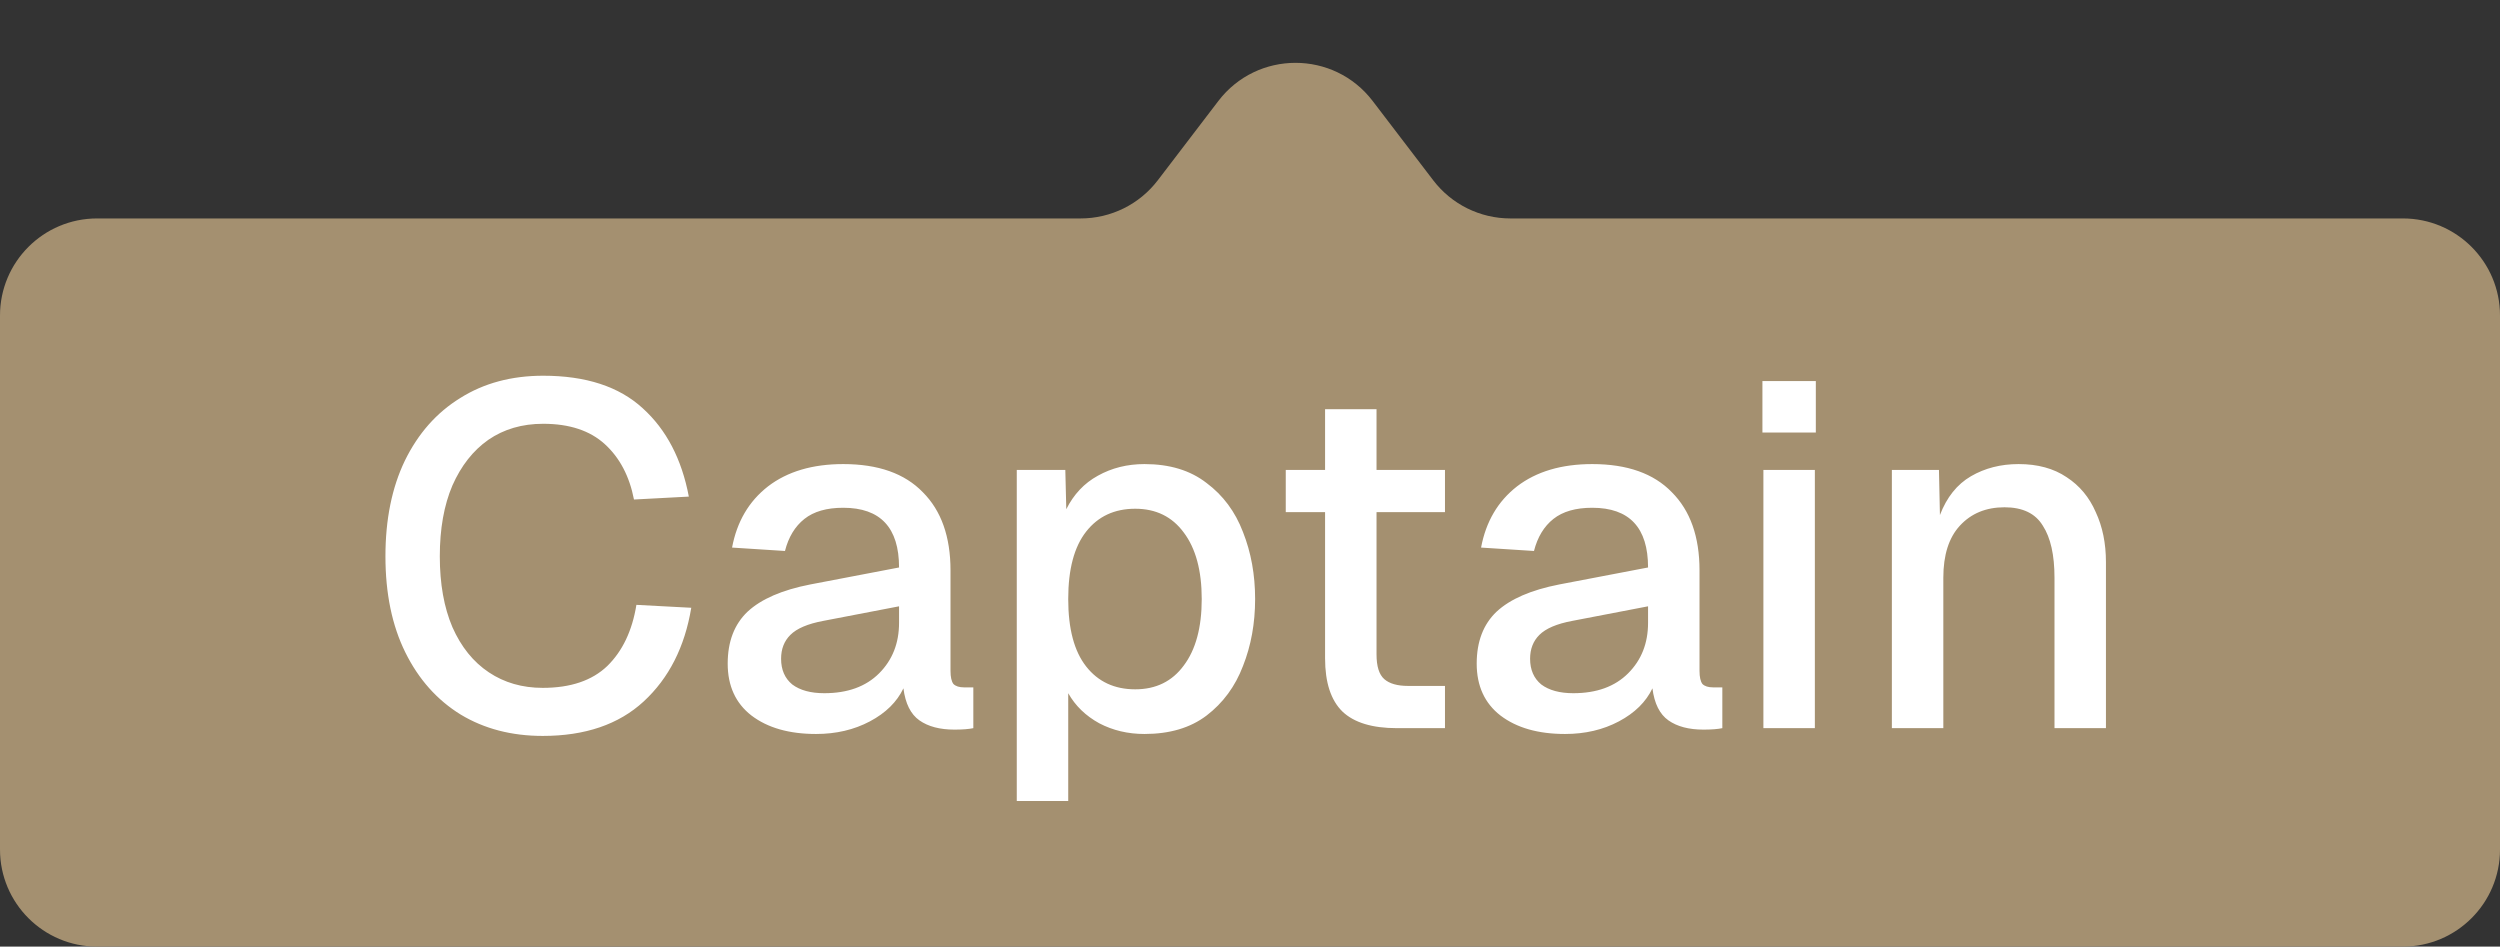
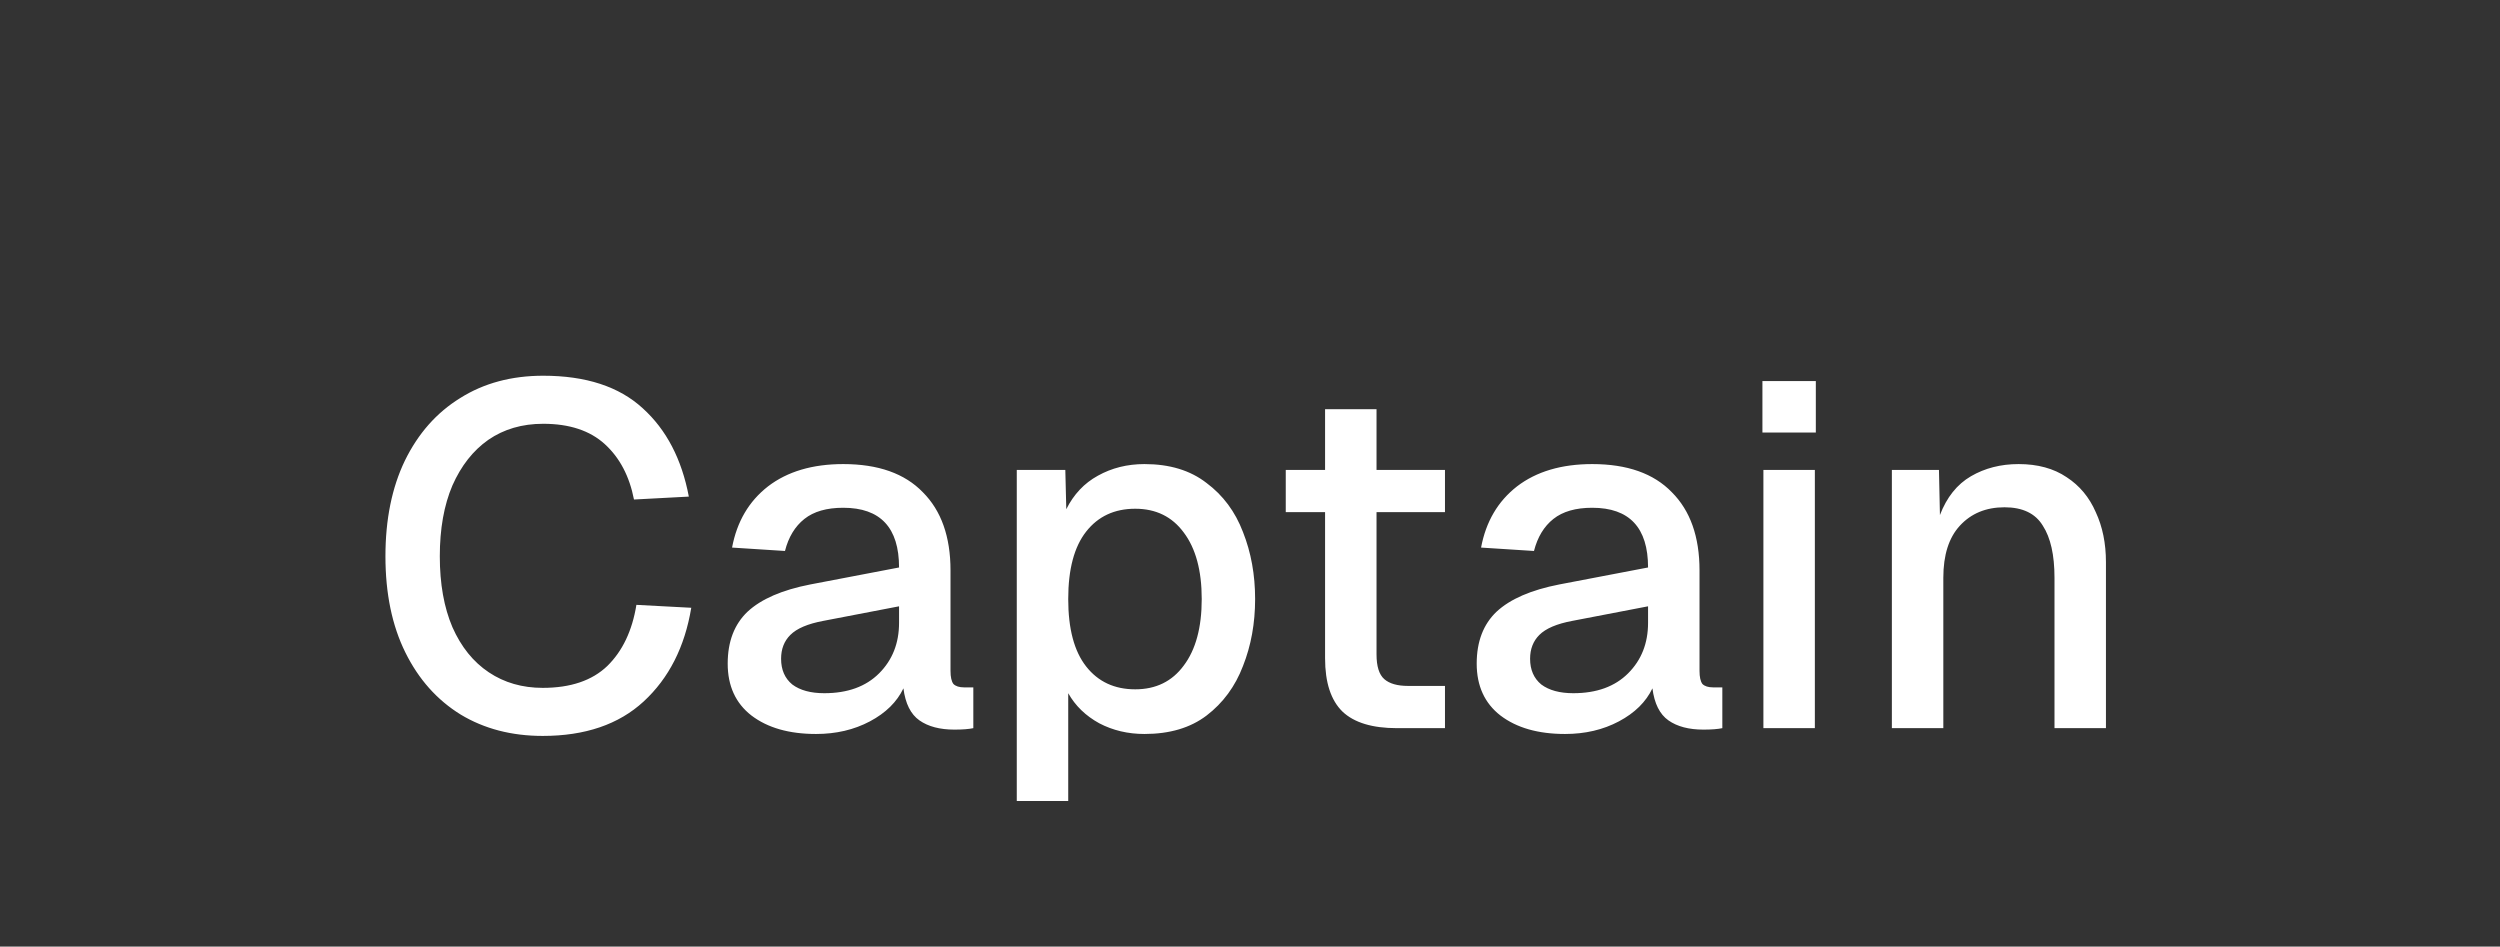
<svg xmlns="http://www.w3.org/2000/svg" width="103" height="39" viewBox="0 0 103 39" fill="none">
  <rect x="0" y="0" width="103" height="39" fill="#333333" stroke="none" />
-   <path d="M0 13C0 10.791 1.791 9 4 9H44.522C45.769 9 46.944 8.419 47.701 7.428L50.196 4.161C51.797 2.065 54.953 2.065 56.554 4.161L59.049 7.428C59.806 8.419 60.981 9 62.228 9H99C101.209 9 103 10.791 103 13V35C103 37.209 101.209 39 99 39H4C1.791 39 0 37.209 0 35V13Z" fill="#A49070" />
  <path d="M22.36 30.32C21.08 30.32 19.953 30.027 18.98 29.44C18.007 28.84 17.247 27.987 16.7 26.88C16.153 25.773 15.88 24.453 15.88 22.92C15.88 21.4 16.147 20.087 16.68 18.98C17.227 17.86 17.987 17 18.96 16.4C19.933 15.787 21.073 15.48 22.38 15.48C24.14 15.48 25.507 15.927 26.48 16.82C27.453 17.7 28.087 18.913 28.38 20.46L26.12 20.58C25.933 19.62 25.533 18.86 24.92 18.3C24.307 17.74 23.46 17.46 22.38 17.46C21.513 17.46 20.76 17.68 20.12 18.12C19.493 18.56 19 19.187 18.64 20C18.293 20.813 18.12 21.787 18.12 22.92C18.12 24.053 18.293 25.027 18.64 25.84C19 26.653 19.5 27.273 20.14 27.7C20.78 28.127 21.52 28.34 22.36 28.34C23.507 28.34 24.393 28.04 25.02 27.44C25.647 26.827 26.047 25.987 26.22 24.92L28.48 25.04C28.213 26.653 27.56 27.94 26.52 28.9C25.493 29.847 24.107 30.32 22.36 30.32ZM33.621 30.24C32.514 30.24 31.627 29.987 30.961 29.48C30.307 28.973 29.981 28.26 29.981 27.34C29.981 26.433 30.254 25.72 30.801 25.2C31.361 24.68 32.221 24.307 33.381 24.08L37.041 23.38C37.041 21.74 36.274 20.92 34.741 20.92C34.061 20.92 33.527 21.073 33.141 21.38C32.754 21.687 32.487 22.127 32.341 22.7L30.161 22.56C30.361 21.493 30.854 20.653 31.641 20.04C32.441 19.427 33.474 19.12 34.741 19.12C36.181 19.12 37.274 19.507 38.021 20.28C38.781 21.04 39.161 22.113 39.161 23.5V27.64C39.161 27.893 39.201 28.073 39.281 28.18C39.374 28.273 39.521 28.32 39.721 28.32H40.101V30C39.914 30.04 39.654 30.06 39.321 30.06C38.721 30.06 38.241 29.933 37.881 29.68C37.521 29.427 37.301 28.987 37.221 28.36C36.954 28.92 36.494 29.373 35.841 29.72C35.187 30.067 34.447 30.24 33.621 30.24ZM33.961 28.56C34.921 28.56 35.674 28.287 36.221 27.74C36.767 27.193 37.041 26.5 37.041 25.66V24.98L33.921 25.58C33.281 25.7 32.827 25.893 32.561 26.16C32.307 26.413 32.181 26.74 32.181 27.14C32.181 27.593 32.334 27.947 32.641 28.2C32.961 28.44 33.401 28.56 33.961 28.56ZM41.891 33V19.36H43.891L43.931 20.98C44.237 20.367 44.671 19.907 45.231 19.6C45.804 19.28 46.444 19.12 47.151 19.12C48.191 19.12 49.044 19.38 49.711 19.9C50.391 20.407 50.891 21.08 51.211 21.92C51.544 22.76 51.711 23.68 51.711 24.68C51.711 25.68 51.544 26.6 51.211 27.44C50.891 28.28 50.391 28.96 49.711 29.48C49.044 29.987 48.191 30.24 47.151 30.24C46.471 30.24 45.851 30.093 45.291 29.8C44.731 29.493 44.304 29.08 44.011 28.56V33H41.891ZM46.771 28.4C47.624 28.4 48.291 28.073 48.771 27.42C49.264 26.767 49.511 25.853 49.511 24.68C49.511 23.507 49.264 22.593 48.771 21.94C48.291 21.287 47.624 20.96 46.771 20.96C45.917 20.96 45.244 21.273 44.751 21.9C44.257 22.527 44.011 23.453 44.011 24.68C44.011 25.907 44.257 26.833 44.751 27.46C45.244 28.087 45.917 28.4 46.771 28.4ZM57.553 30C56.539 30 55.793 29.773 55.313 29.32C54.833 28.853 54.593 28.12 54.593 27.12V21.1H52.973V19.36H54.593V16.86H56.713V19.36H59.533V21.1H56.713V26.96C56.713 27.453 56.819 27.793 57.033 27.98C57.246 28.167 57.573 28.26 58.013 28.26H59.533V30H57.553ZM64.48 30.24C63.373 30.24 62.487 29.987 61.82 29.48C61.167 28.973 60.84 28.26 60.84 27.34C60.84 26.433 61.113 25.72 61.66 25.2C62.22 24.68 63.08 24.307 64.24 24.08L67.9 23.38C67.9 21.74 67.133 20.92 65.6 20.92C64.92 20.92 64.387 21.073 64 21.38C63.613 21.687 63.347 22.127 63.2 22.7L61.02 22.56C61.22 21.493 61.713 20.653 62.5 20.04C63.3 19.427 64.333 19.12 65.6 19.12C67.04 19.12 68.133 19.507 68.88 20.28C69.64 21.04 70.02 22.113 70.02 23.5V27.64C70.02 27.893 70.06 28.073 70.14 28.18C70.233 28.273 70.38 28.32 70.58 28.32H70.96V30C70.773 30.04 70.513 30.06 70.18 30.06C69.58 30.06 69.1 29.933 68.74 29.68C68.38 29.427 68.16 28.987 68.08 28.36C67.813 28.92 67.353 29.373 66.7 29.72C66.047 30.067 65.307 30.24 64.48 30.24ZM64.82 28.56C65.78 28.56 66.533 28.287 67.08 27.74C67.627 27.193 67.9 26.5 67.9 25.66V24.98L64.78 25.58C64.14 25.7 63.687 25.893 63.42 26.16C63.167 26.413 63.04 26.74 63.04 27.14C63.04 27.593 63.193 27.947 63.5 28.2C63.82 28.44 64.26 28.56 64.82 28.56ZM72.652 30V19.36H74.772V30H72.652ZM72.612 17.82V15.7H74.812V17.82H72.612ZM77.945 30V19.36H79.885L79.925 21.22C80.205 20.487 80.632 19.953 81.205 19.62C81.779 19.287 82.432 19.12 83.165 19.12C83.952 19.12 84.612 19.3 85.145 19.66C85.679 20.007 86.079 20.487 86.345 21.1C86.625 21.7 86.765 22.387 86.765 23.16V30H84.645V23.8C84.645 22.867 84.485 22.153 84.165 21.66C83.859 21.153 83.332 20.9 82.585 20.9C81.825 20.9 81.212 21.153 80.745 21.66C80.292 22.153 80.065 22.867 80.065 23.8V30H77.945Z" fill="white" />
</svg>